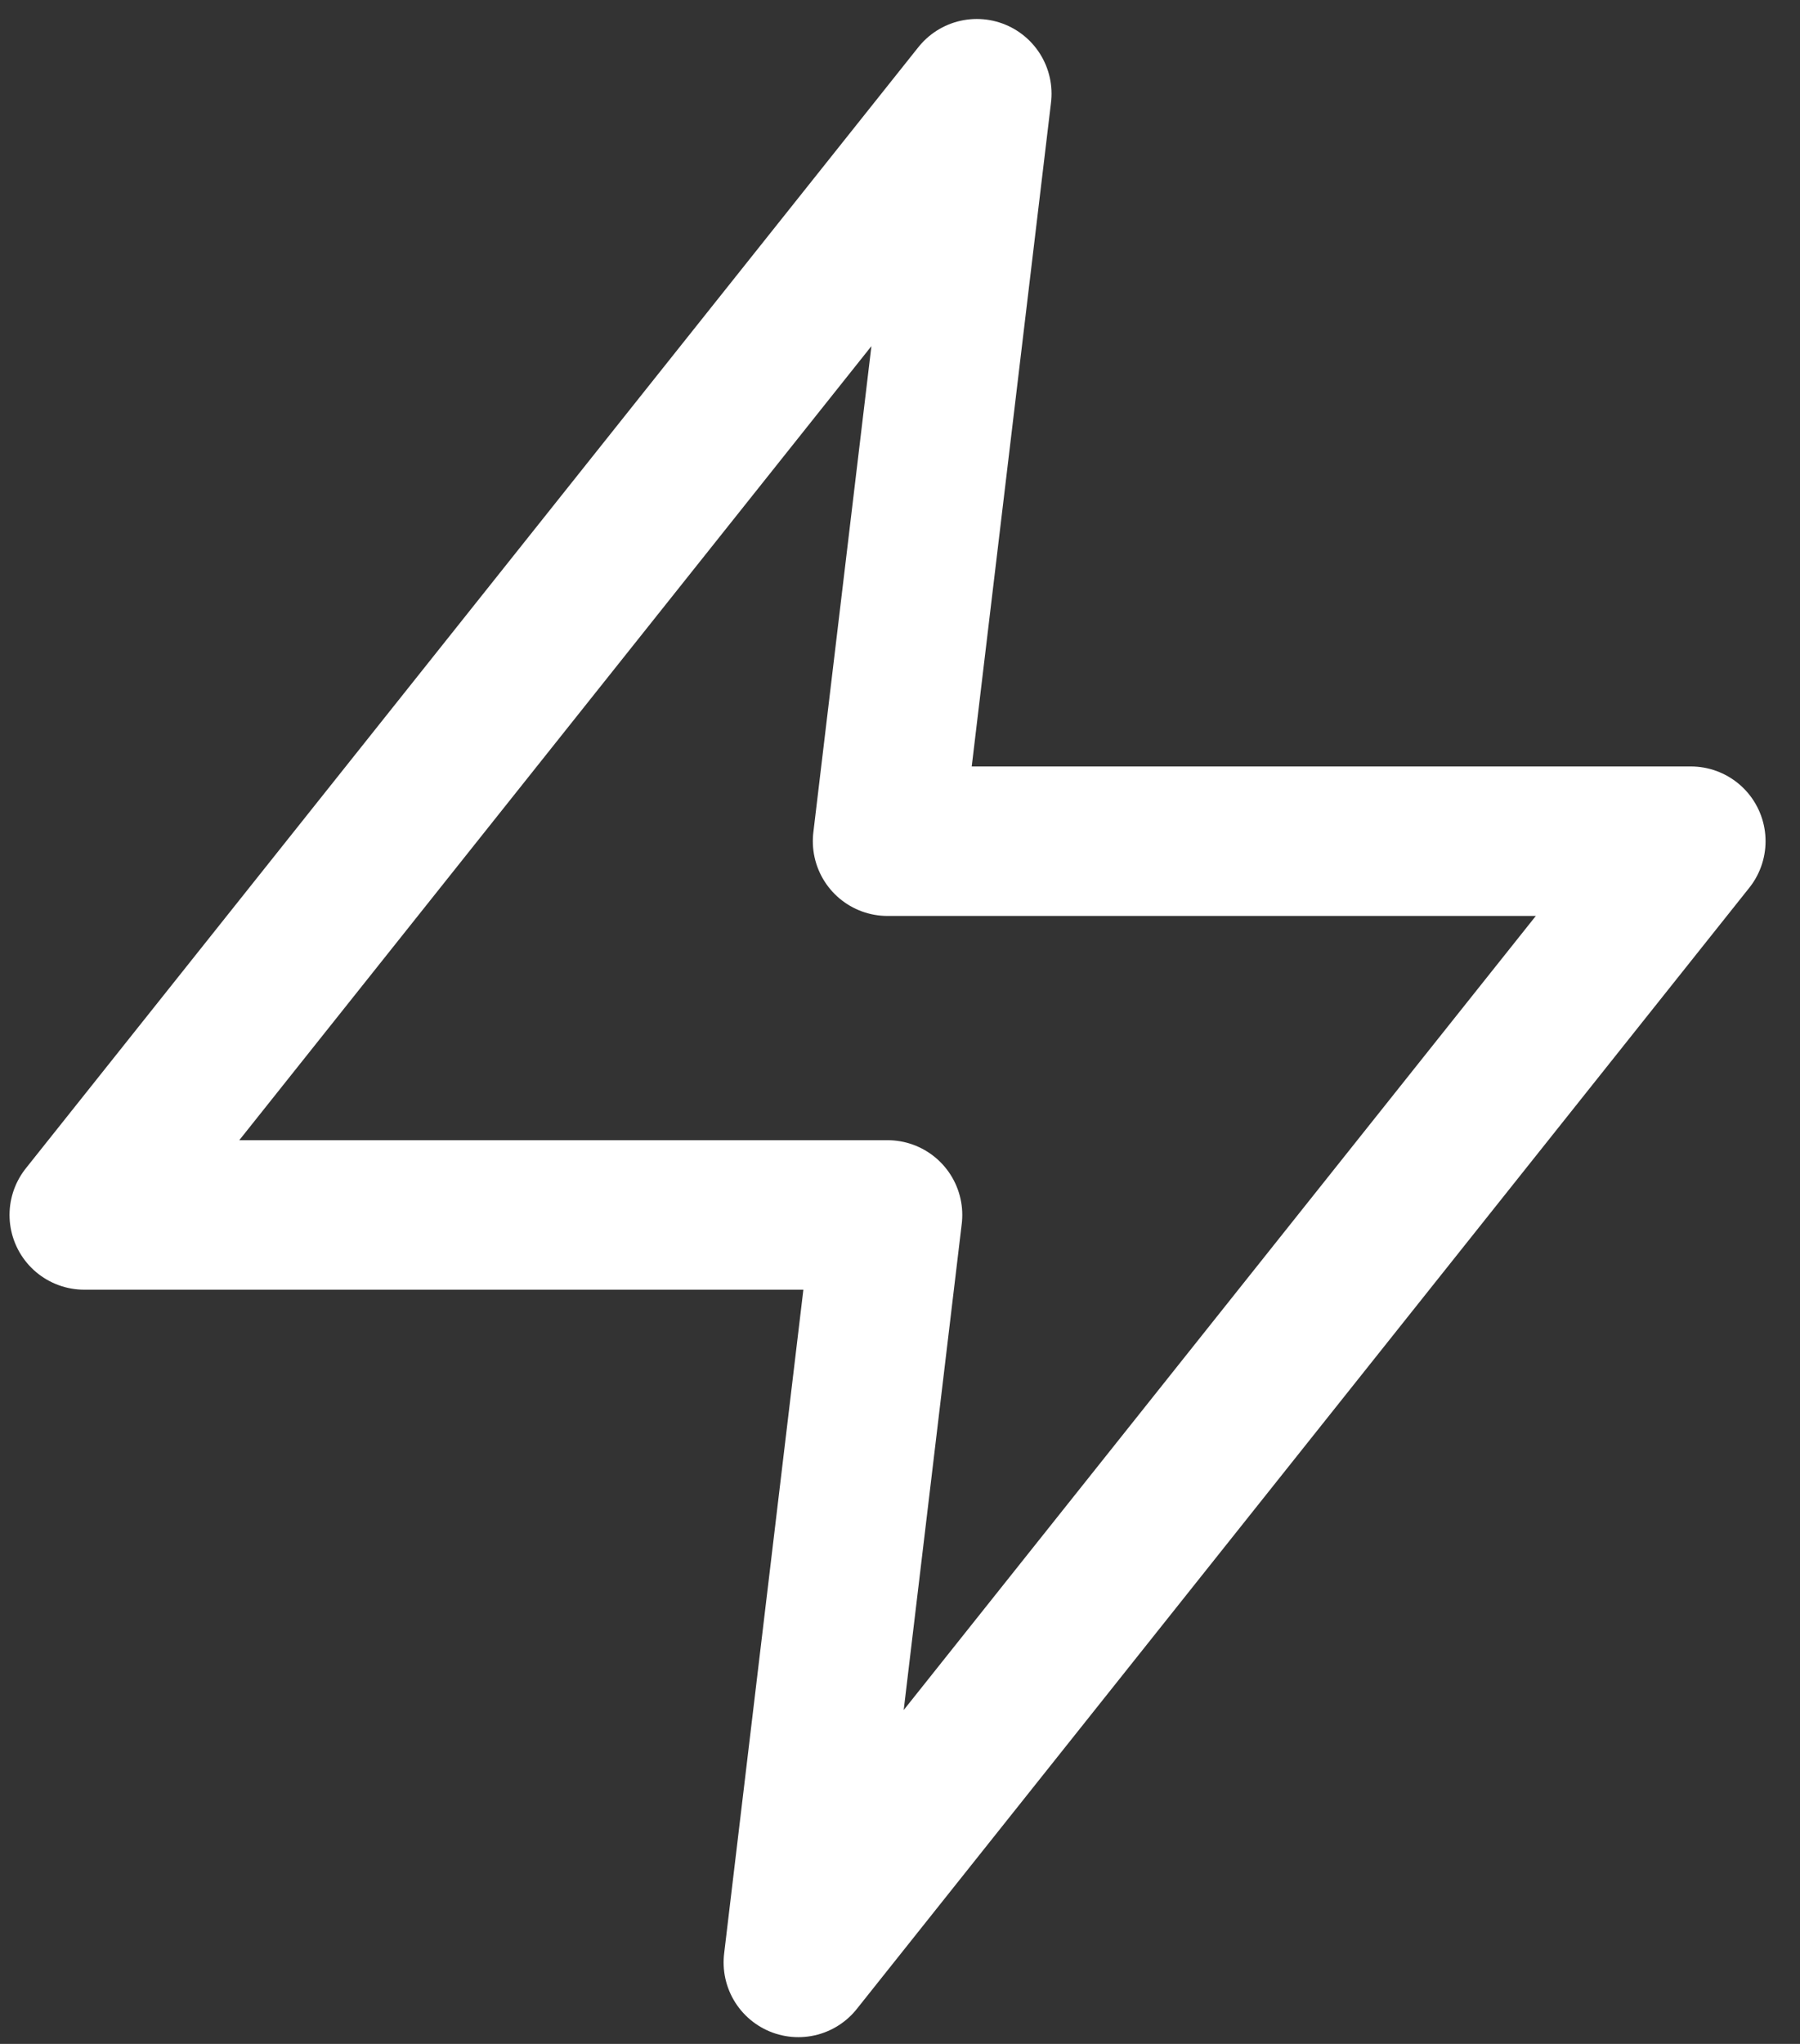
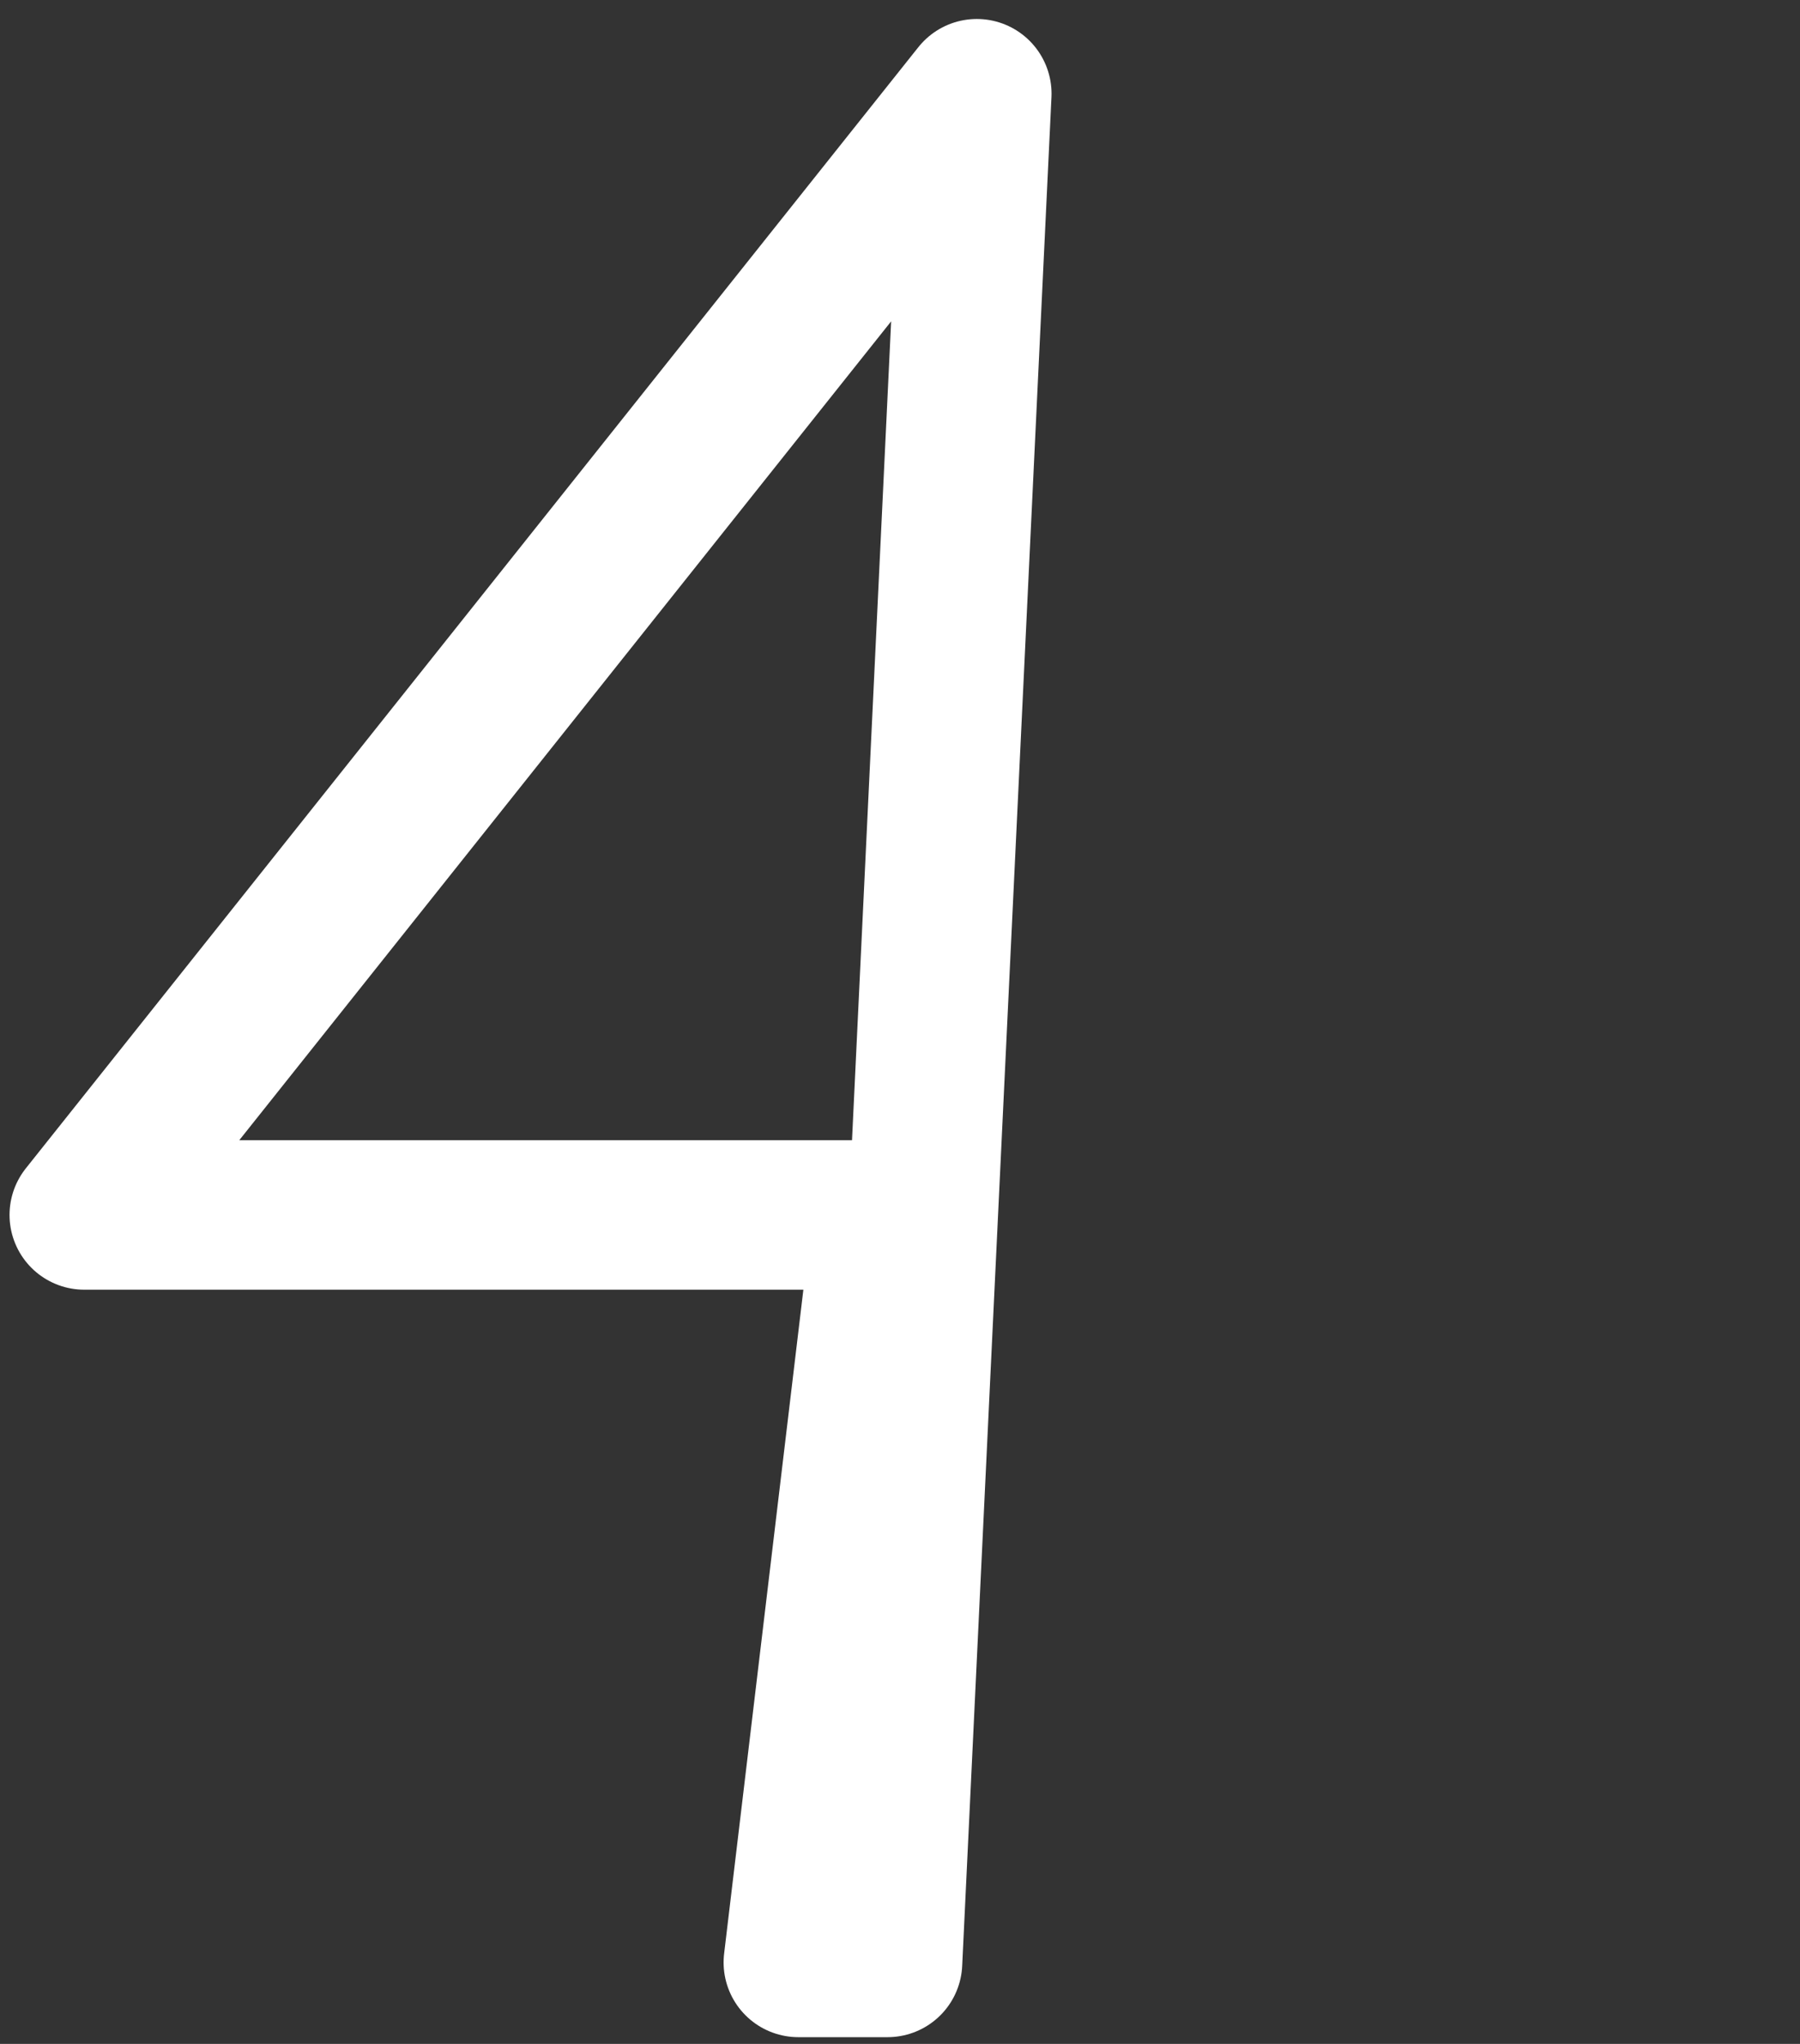
<svg xmlns="http://www.w3.org/2000/svg" width="37" height="42" viewBox="0 0 37 42" fill="none">
  <rect x="0" y="0" width="37" height="42" fill="#333333" stroke="none" />
-   <path d="M20.079 1.926L1.732 24.966H18.244L16.41 40.326L34.756 17.286H18.244L20.079 1.926Z" stroke="white" stroke-width="3.072" stroke-linecap="round" stroke-linejoin="round" />
+   <path d="M20.079 1.926L1.732 24.966H18.244L16.41 40.326H18.244L20.079 1.926Z" stroke="white" stroke-width="3.072" stroke-linecap="round" stroke-linejoin="round" />
</svg>